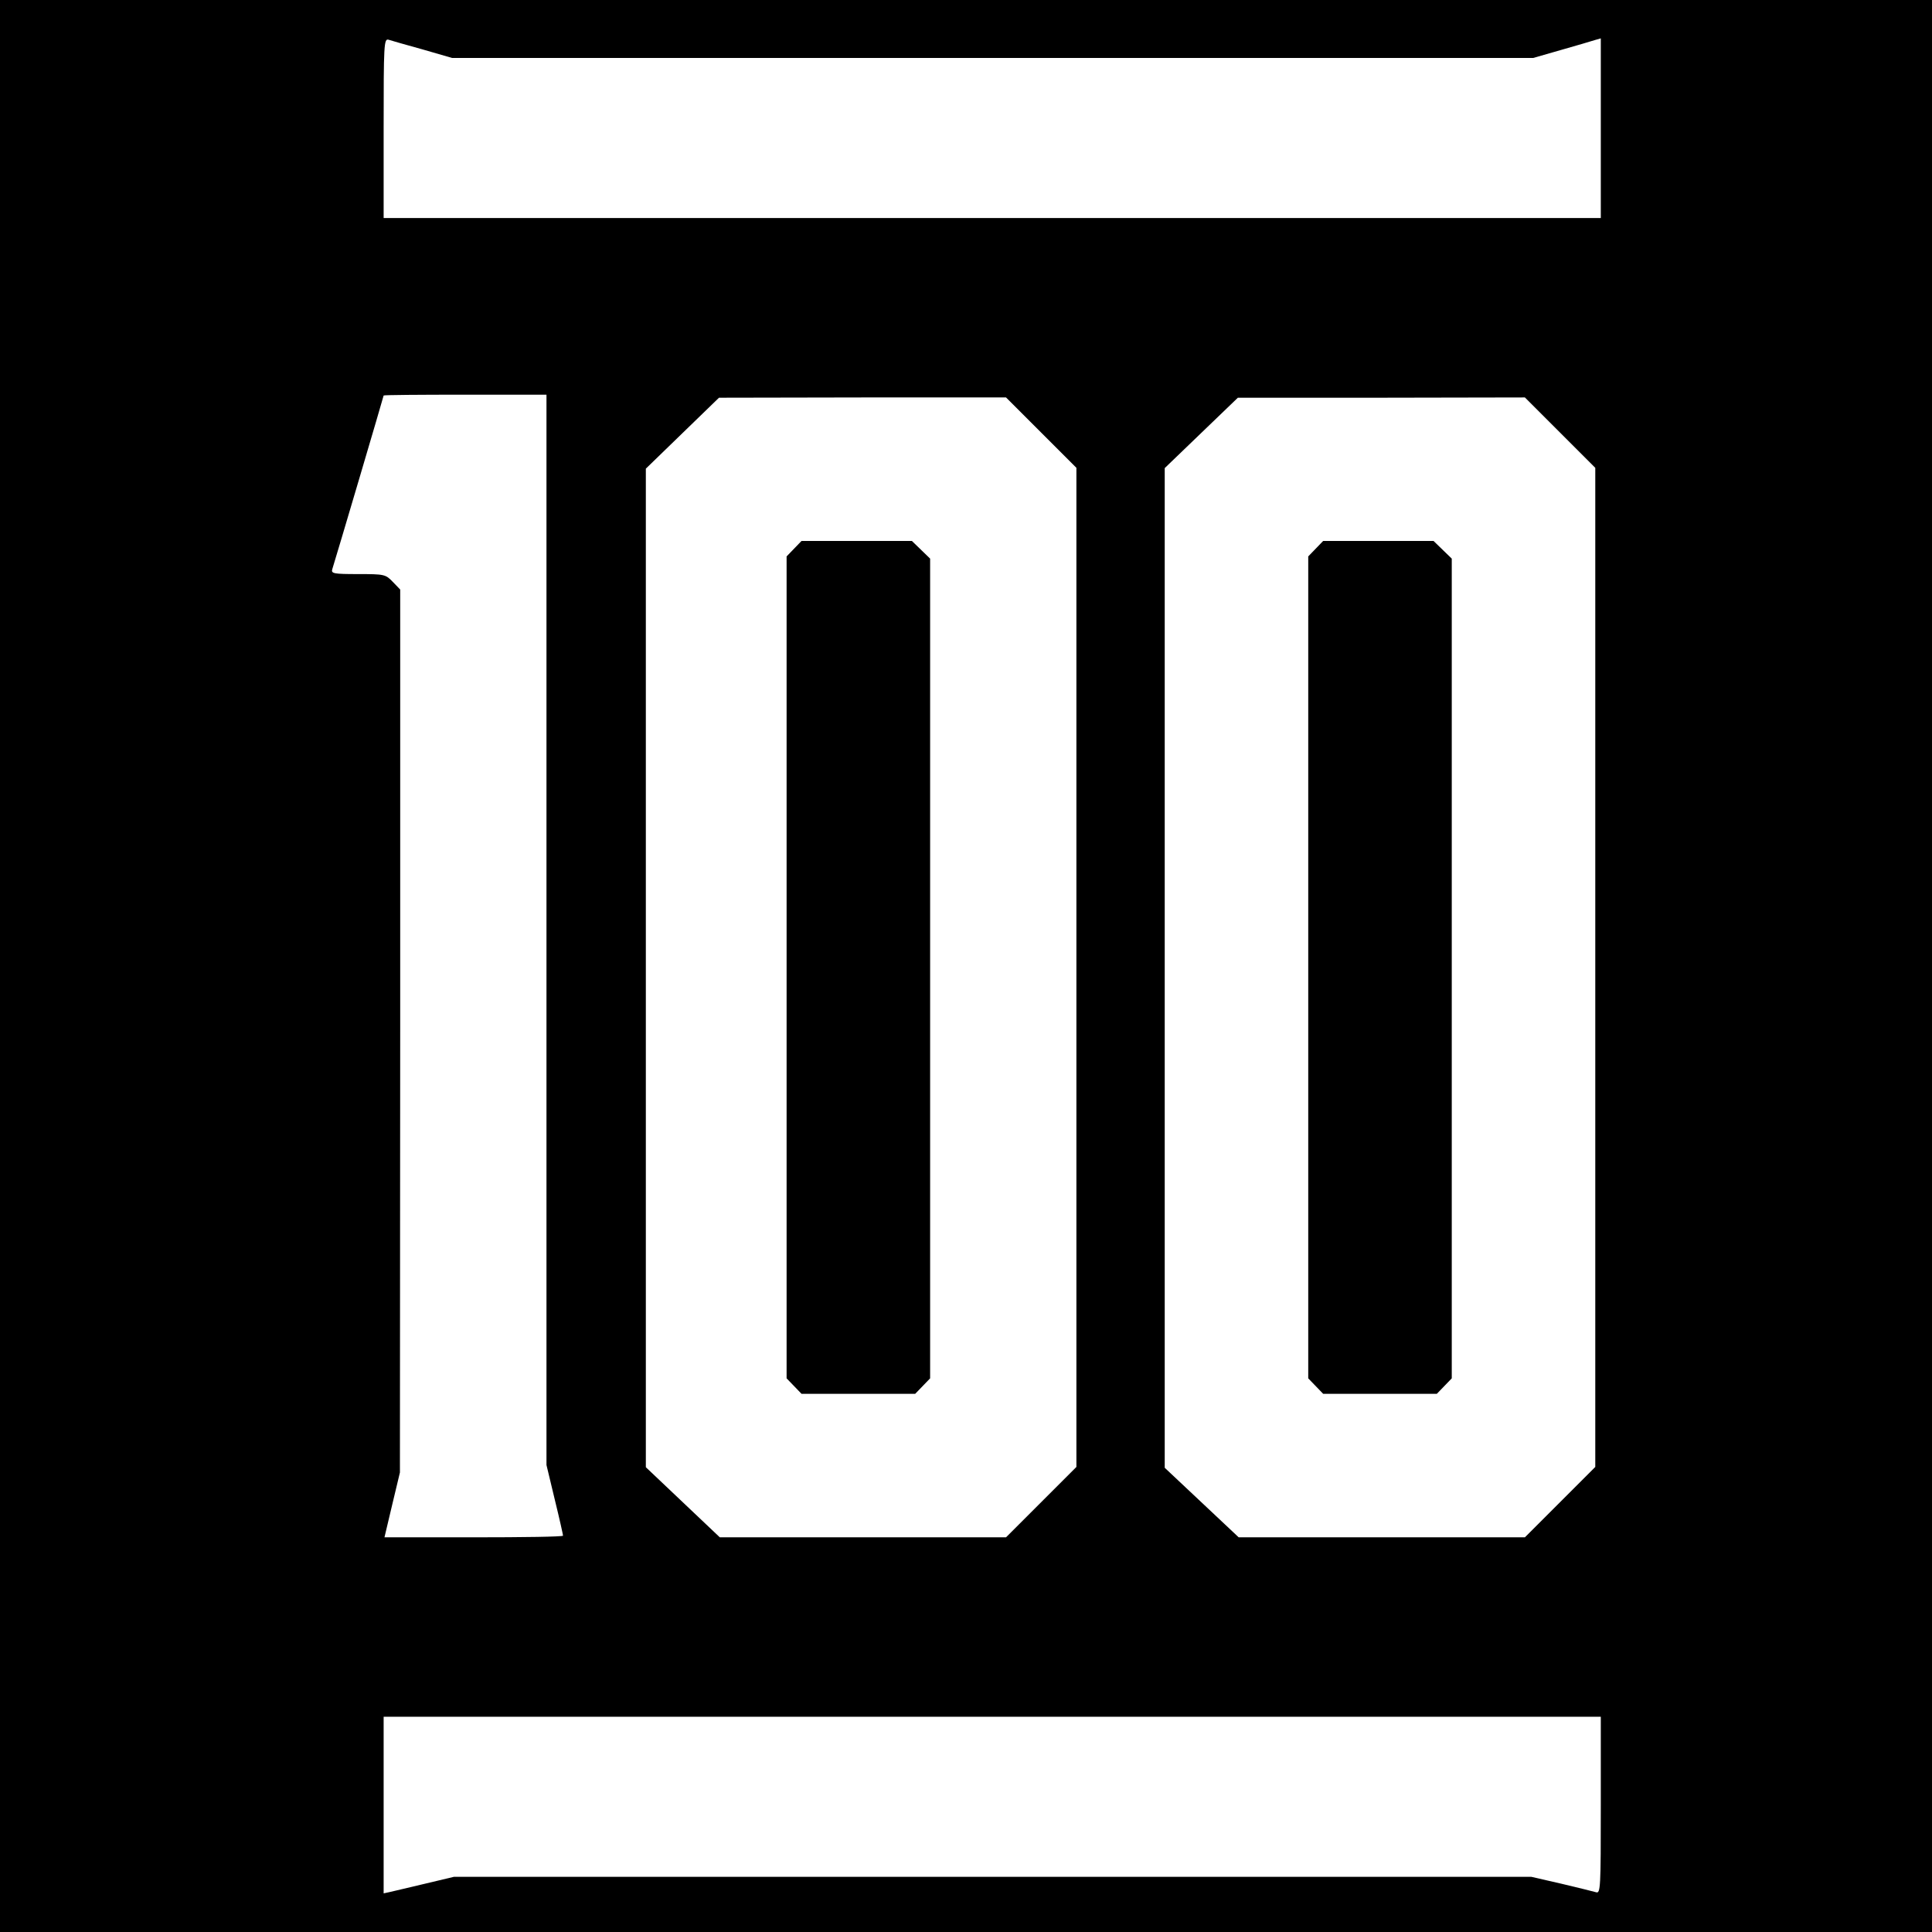
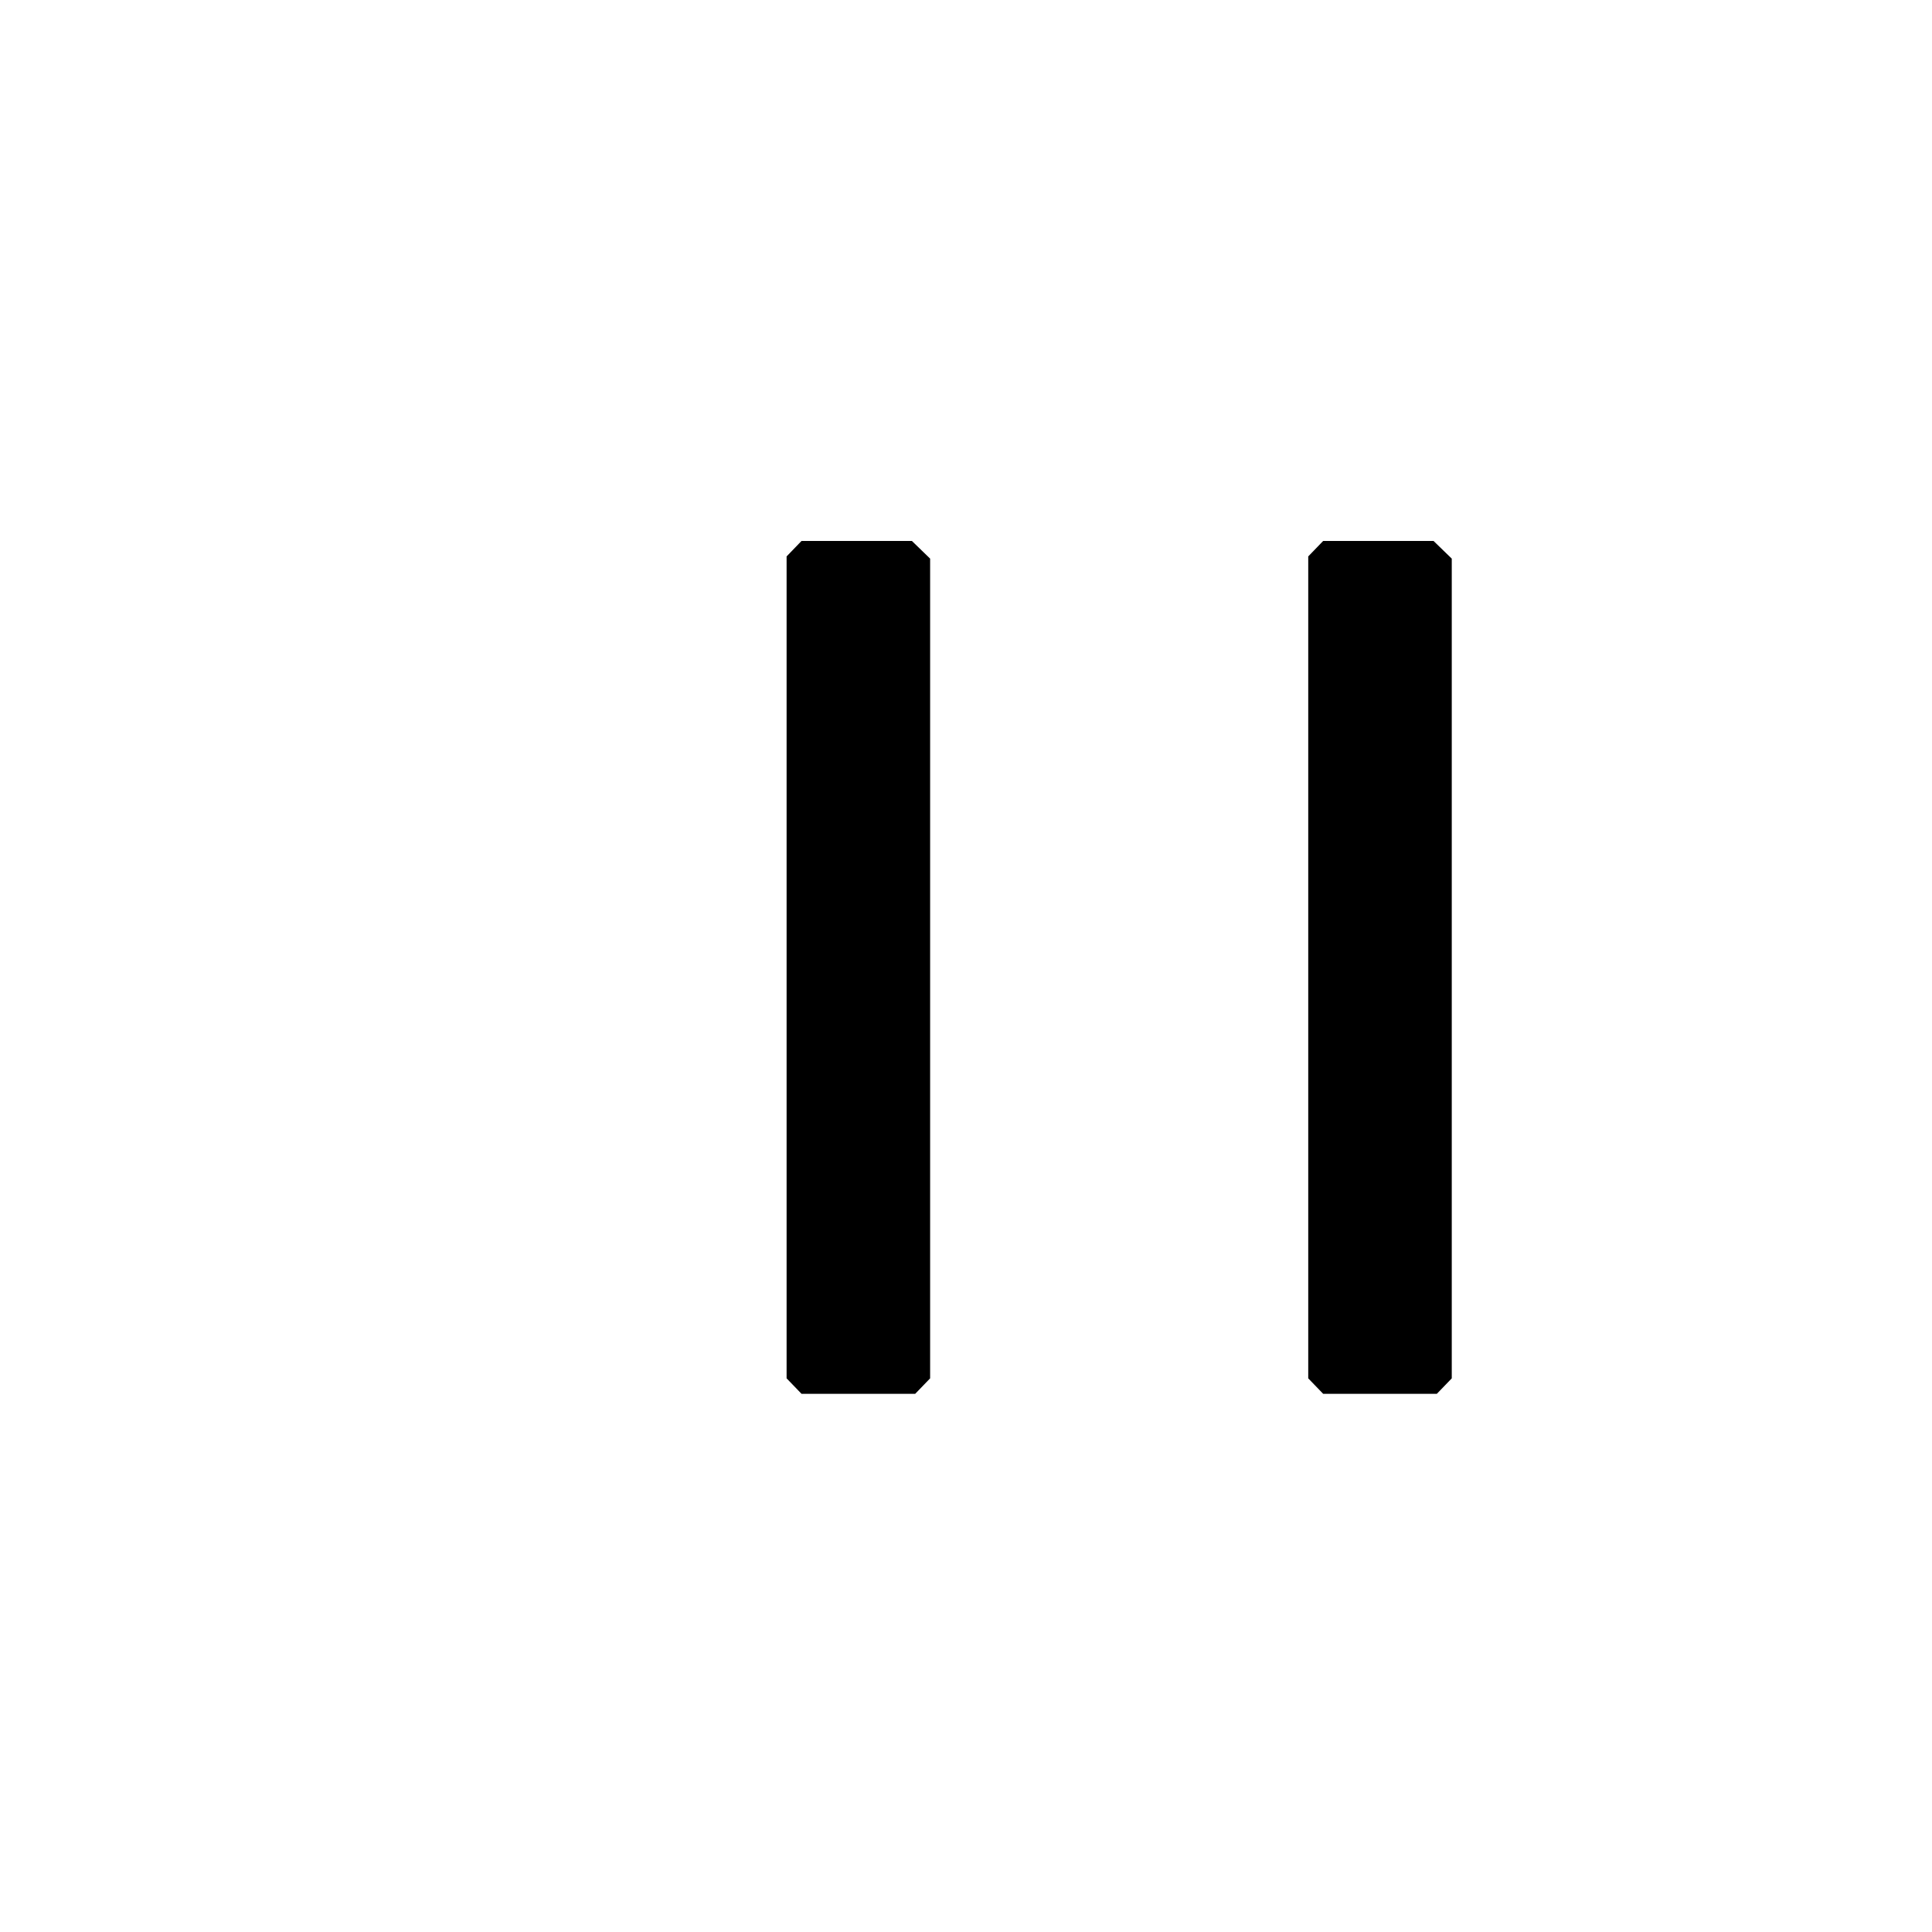
<svg xmlns="http://www.w3.org/2000/svg" version="1.0" width="700pt" height="700pt" viewBox="0 0 700 700" preserveAspectRatio="xMidYMid meet">
  <g transform="translate(0,700) scale(0.1,-0.1)" fill="#000000" stroke="none">
-     <path d="M0 3500 l0 -3500 3500 0 3500 0 0 3500 0 3500 -3500 0 -3500 0 0 -3500z m1531 3321 l107 -31 1959 0 1958 0 101 29 c56 16 111 32 123 36 l21 6 0 -325 0 -326 -2205 0 -2205 0 0 326 c0 305 1 325 18 320 9 -3 65 -19 123 -35z m449 -3190 l0 -1939 30 -125 c17 -69 30 -128 30 -131 0 -4 -146 -6 -324 -6 l-323 0 28 118 28 117 1 1599 0 1600 -27 28 c-26 27 -30 28 -126 28 -89 0 -98 2 -93 18 12 37 186 626 186 629 0 2 133 3 295 3 l295 0 0 -1939z m1792 1802 l128 -128 0 -1810 0 -1810 -127 -127 -128 -128 -518 0 -519 0 -134 127 -134 127 0 1809 0 1809 133 129 132 128 520 1 520 0 127 -127z m1880 0 l128 -128 0 -1810 0 -1810 -127 -127 -128 -128 -518 0 -519 0 -134 126 -134 126 0 1811 0 1811 133 128 132 127 520 0 520 1 127 -127z m148 -4974 c0 -300 -1 -320 -17 -315 -10 3 -67 17 -126 31 l-109 25 -1951 0 -1952 0 -105 -25 c-58 -14 -115 -27 -127 -30 l-23 -5 0 320 0 320 2205 0 2205 0 0 -321z" />
    <path d="M2877 5012 l-27 -28 0 -1489 0 -1489 27 -28 27 -28 206 0 206 0 27 28 27 28 0 1485 0 1485 -33 32 -33 32 -200 0 -200 0 -27 -28z" />
    <path d="M4767 5012 l-27 -28 0 -1489 0 -1489 27 -28 27 -28 206 0 206 0 27 28 27 28 0 1485 0 1485 -33 32 -33 32 -200 0 -200 0 -27 -28z" />
  </g>
</svg>